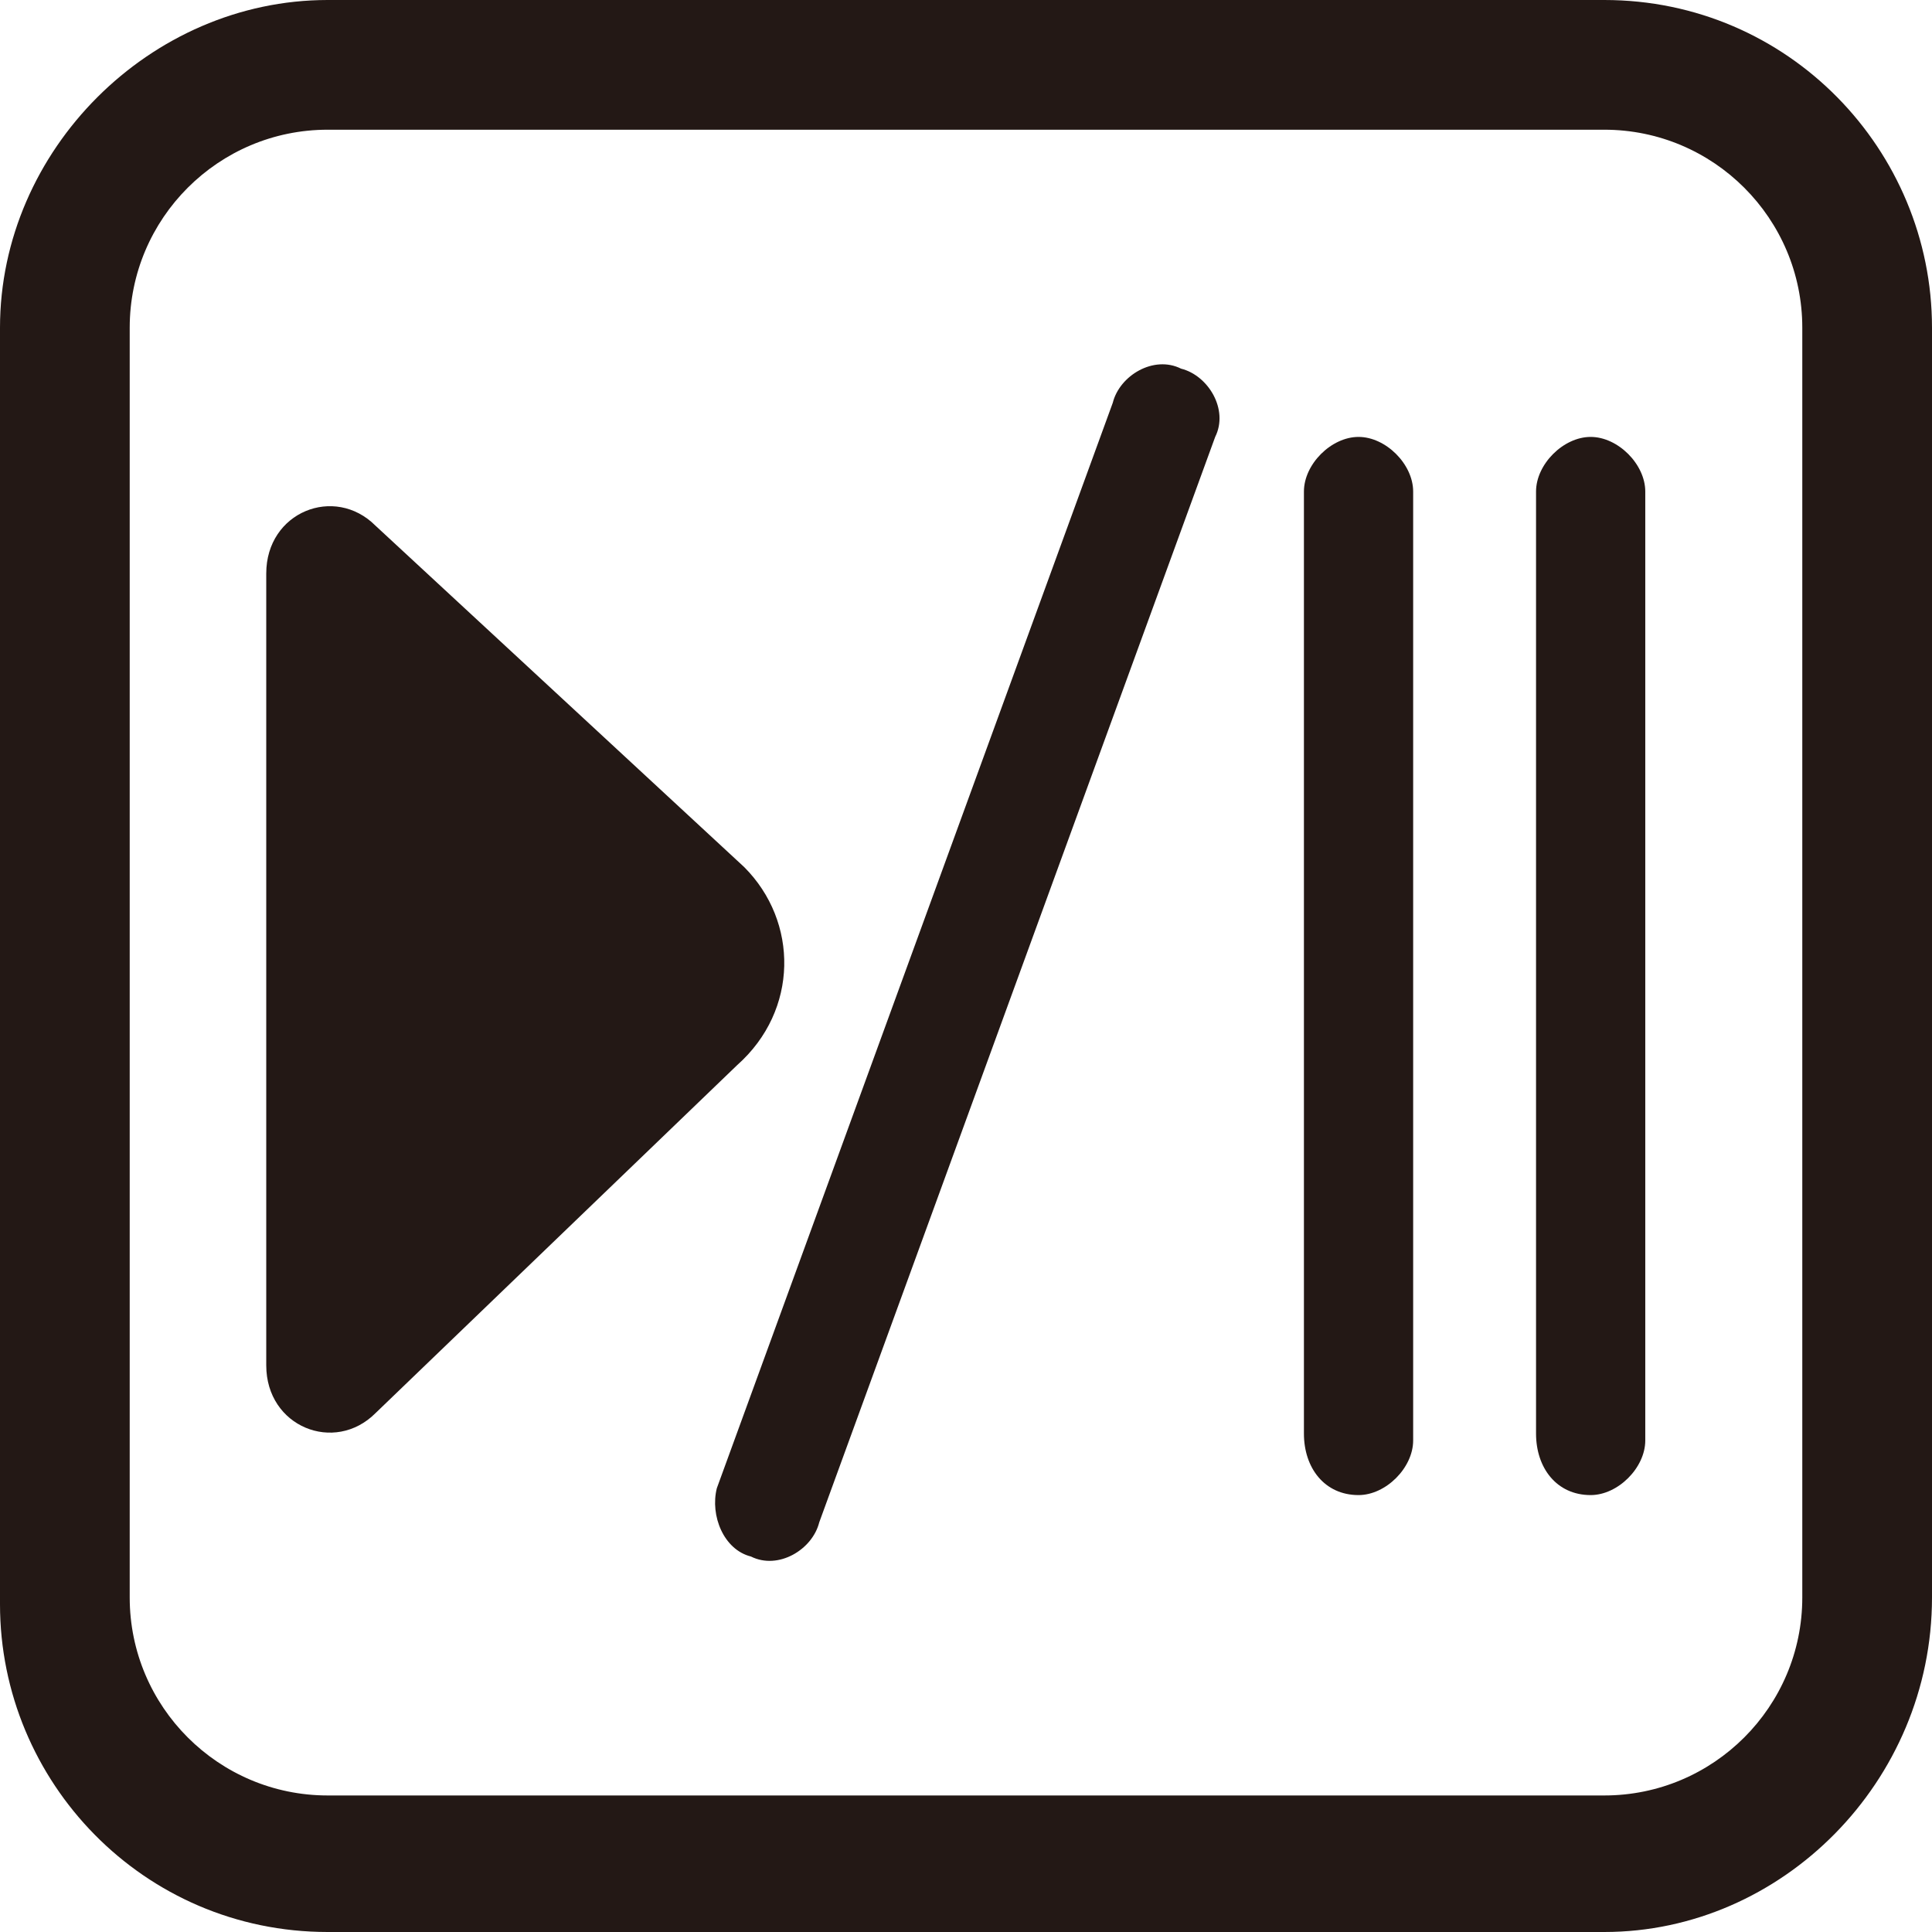
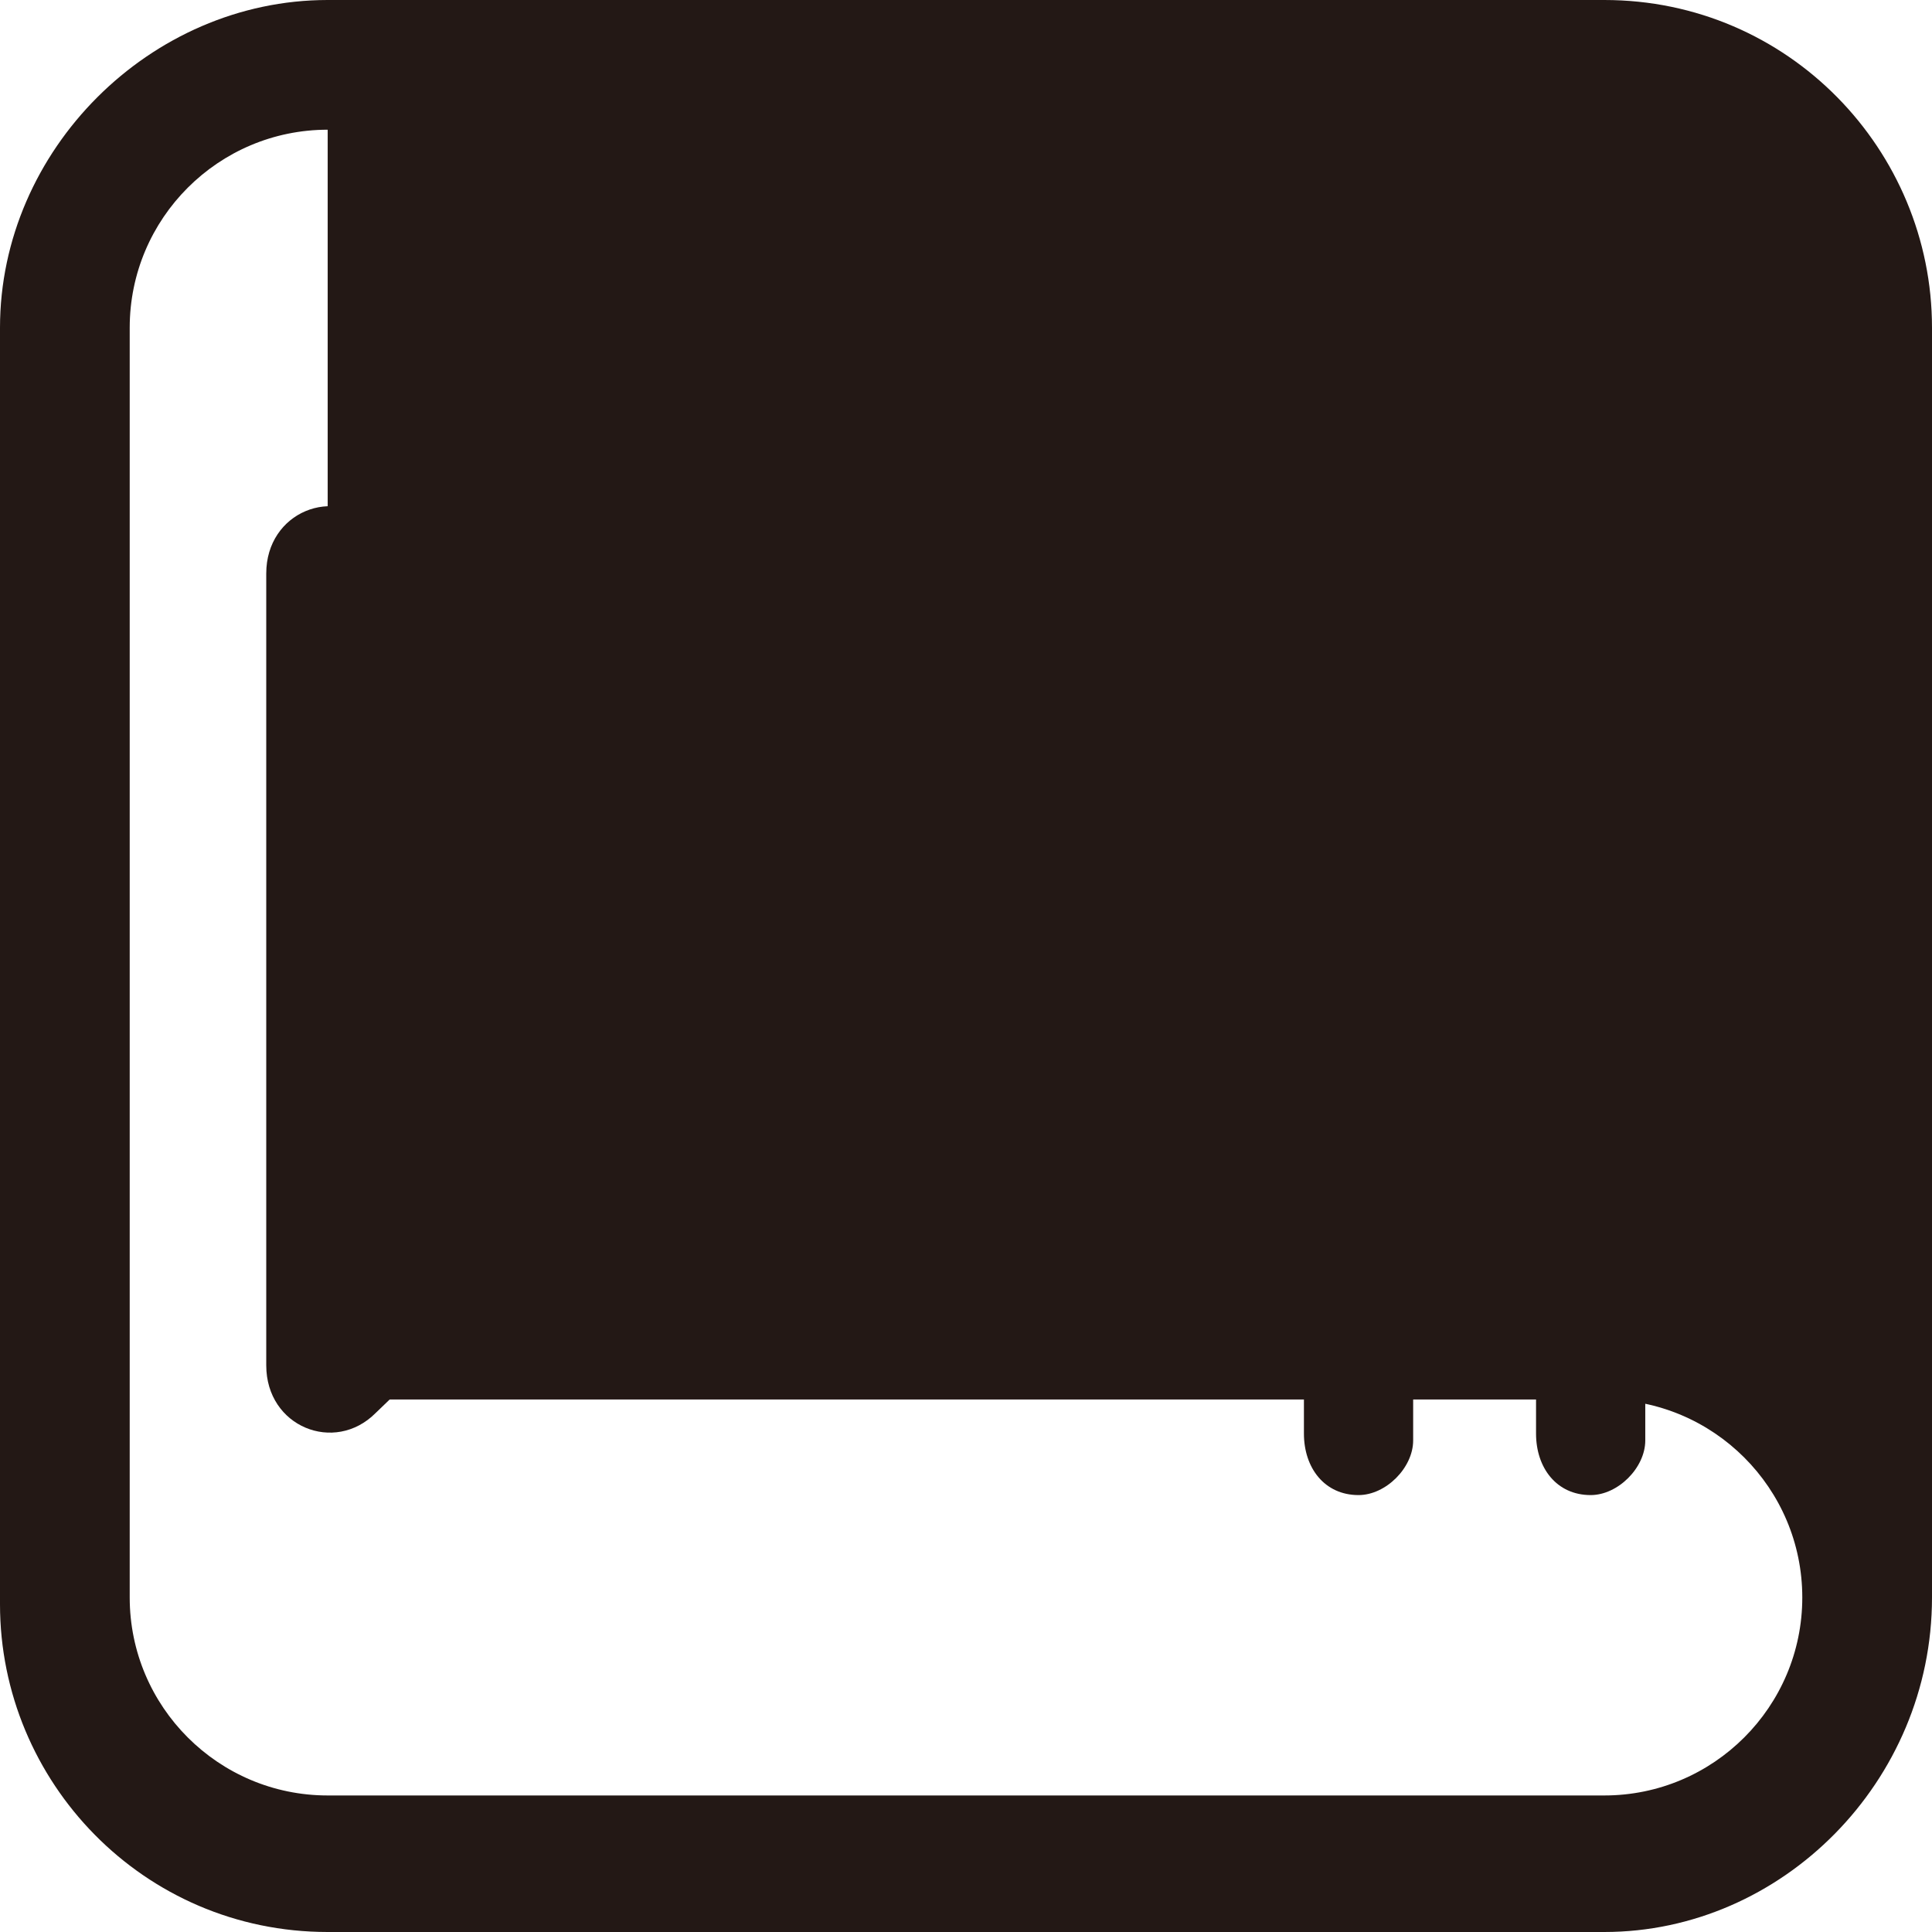
<svg xmlns="http://www.w3.org/2000/svg" version="1.2" baseProfile="tiny" x="0px" y="0px" viewBox="0 0 28.3 28.3" overflow="visible" xml:space="preserve">
  <g id="レイヤー_1">
</g>
  <g id="線">
</g>
  <g id="印字と線">
    <g>
      <g>
        <path fill="#231815" d="M19.9,21.9c0.4,0,0.8-0.4,0.8-0.8V7.2c0-0.4-0.4-0.8-0.8-0.8c-0.4,0-0.8,0.4-0.8,0.8v13.8     C19.1,21.5,19.4,21.9,19.9,21.9z" />
-         <path fill="#231815" d="M11,22.8c0.4,0.2,0.9-0.1,1-0.5l5.8-15.9c0.2-0.4-0.1-0.9-0.5-1c-0.4-0.2-0.9,0.1-1,0.5l-5.8,15.9     C10.4,22.2,10.6,22.7,11,22.8z" />
        <path fill="#231815" d="M23.3,21.9c0.4,0,0.8-0.4,0.8-0.8V7.2c0-0.4-0.4-0.8-0.8-0.8c-0.4,0-0.8,0.4-0.8,0.8v13.8     C22.5,21.5,22.8,21.9,23.3,21.9z" />
      </g>
      <path fill="#231815" d="M10.9,12.7L5.5,7.7C4.9,7.1,3.9,7.5,3.9,8.4v11.6c0,0.9,1,1.3,1.6,0.7l5.3-5.1    C11.7,14.8,11.7,13.5,10.9,12.7z" />
    </g>
-     <path fill="#231815" d="M23.5,28.3H4.8c-2.7,0-4.8-2.2-4.8-4.8V4.8C0,2.2,2.2,0,4.8,0h18.7c2.7,0,4.8,2.2,4.8,4.8v18.6   C28.3,26.1,26.1,28.3,23.5,28.3z M4.8,1.9c-1.6,0-2.9,1.3-2.9,2.9v18.6c0,1.6,1.3,2.9,2.9,2.9h18.7c1.6,0,2.9-1.3,2.9-2.9V4.8   c0-1.6-1.3-2.9-2.9-2.9H4.8z" />
+     <path fill="#231815" d="M23.5,28.3H4.8c-2.7,0-4.8-2.2-4.8-4.8V4.8C0,2.2,2.2,0,4.8,0h18.7c2.7,0,4.8,2.2,4.8,4.8v18.6   C28.3,26.1,26.1,28.3,23.5,28.3z M4.8,1.9c-1.6,0-2.9,1.3-2.9,2.9v18.6c0,1.6,1.3,2.9,2.9,2.9h18.7c1.6,0,2.9-1.3,2.9-2.9c0-1.6-1.3-2.9-2.9-2.9H4.8z" />
  </g>
</svg>